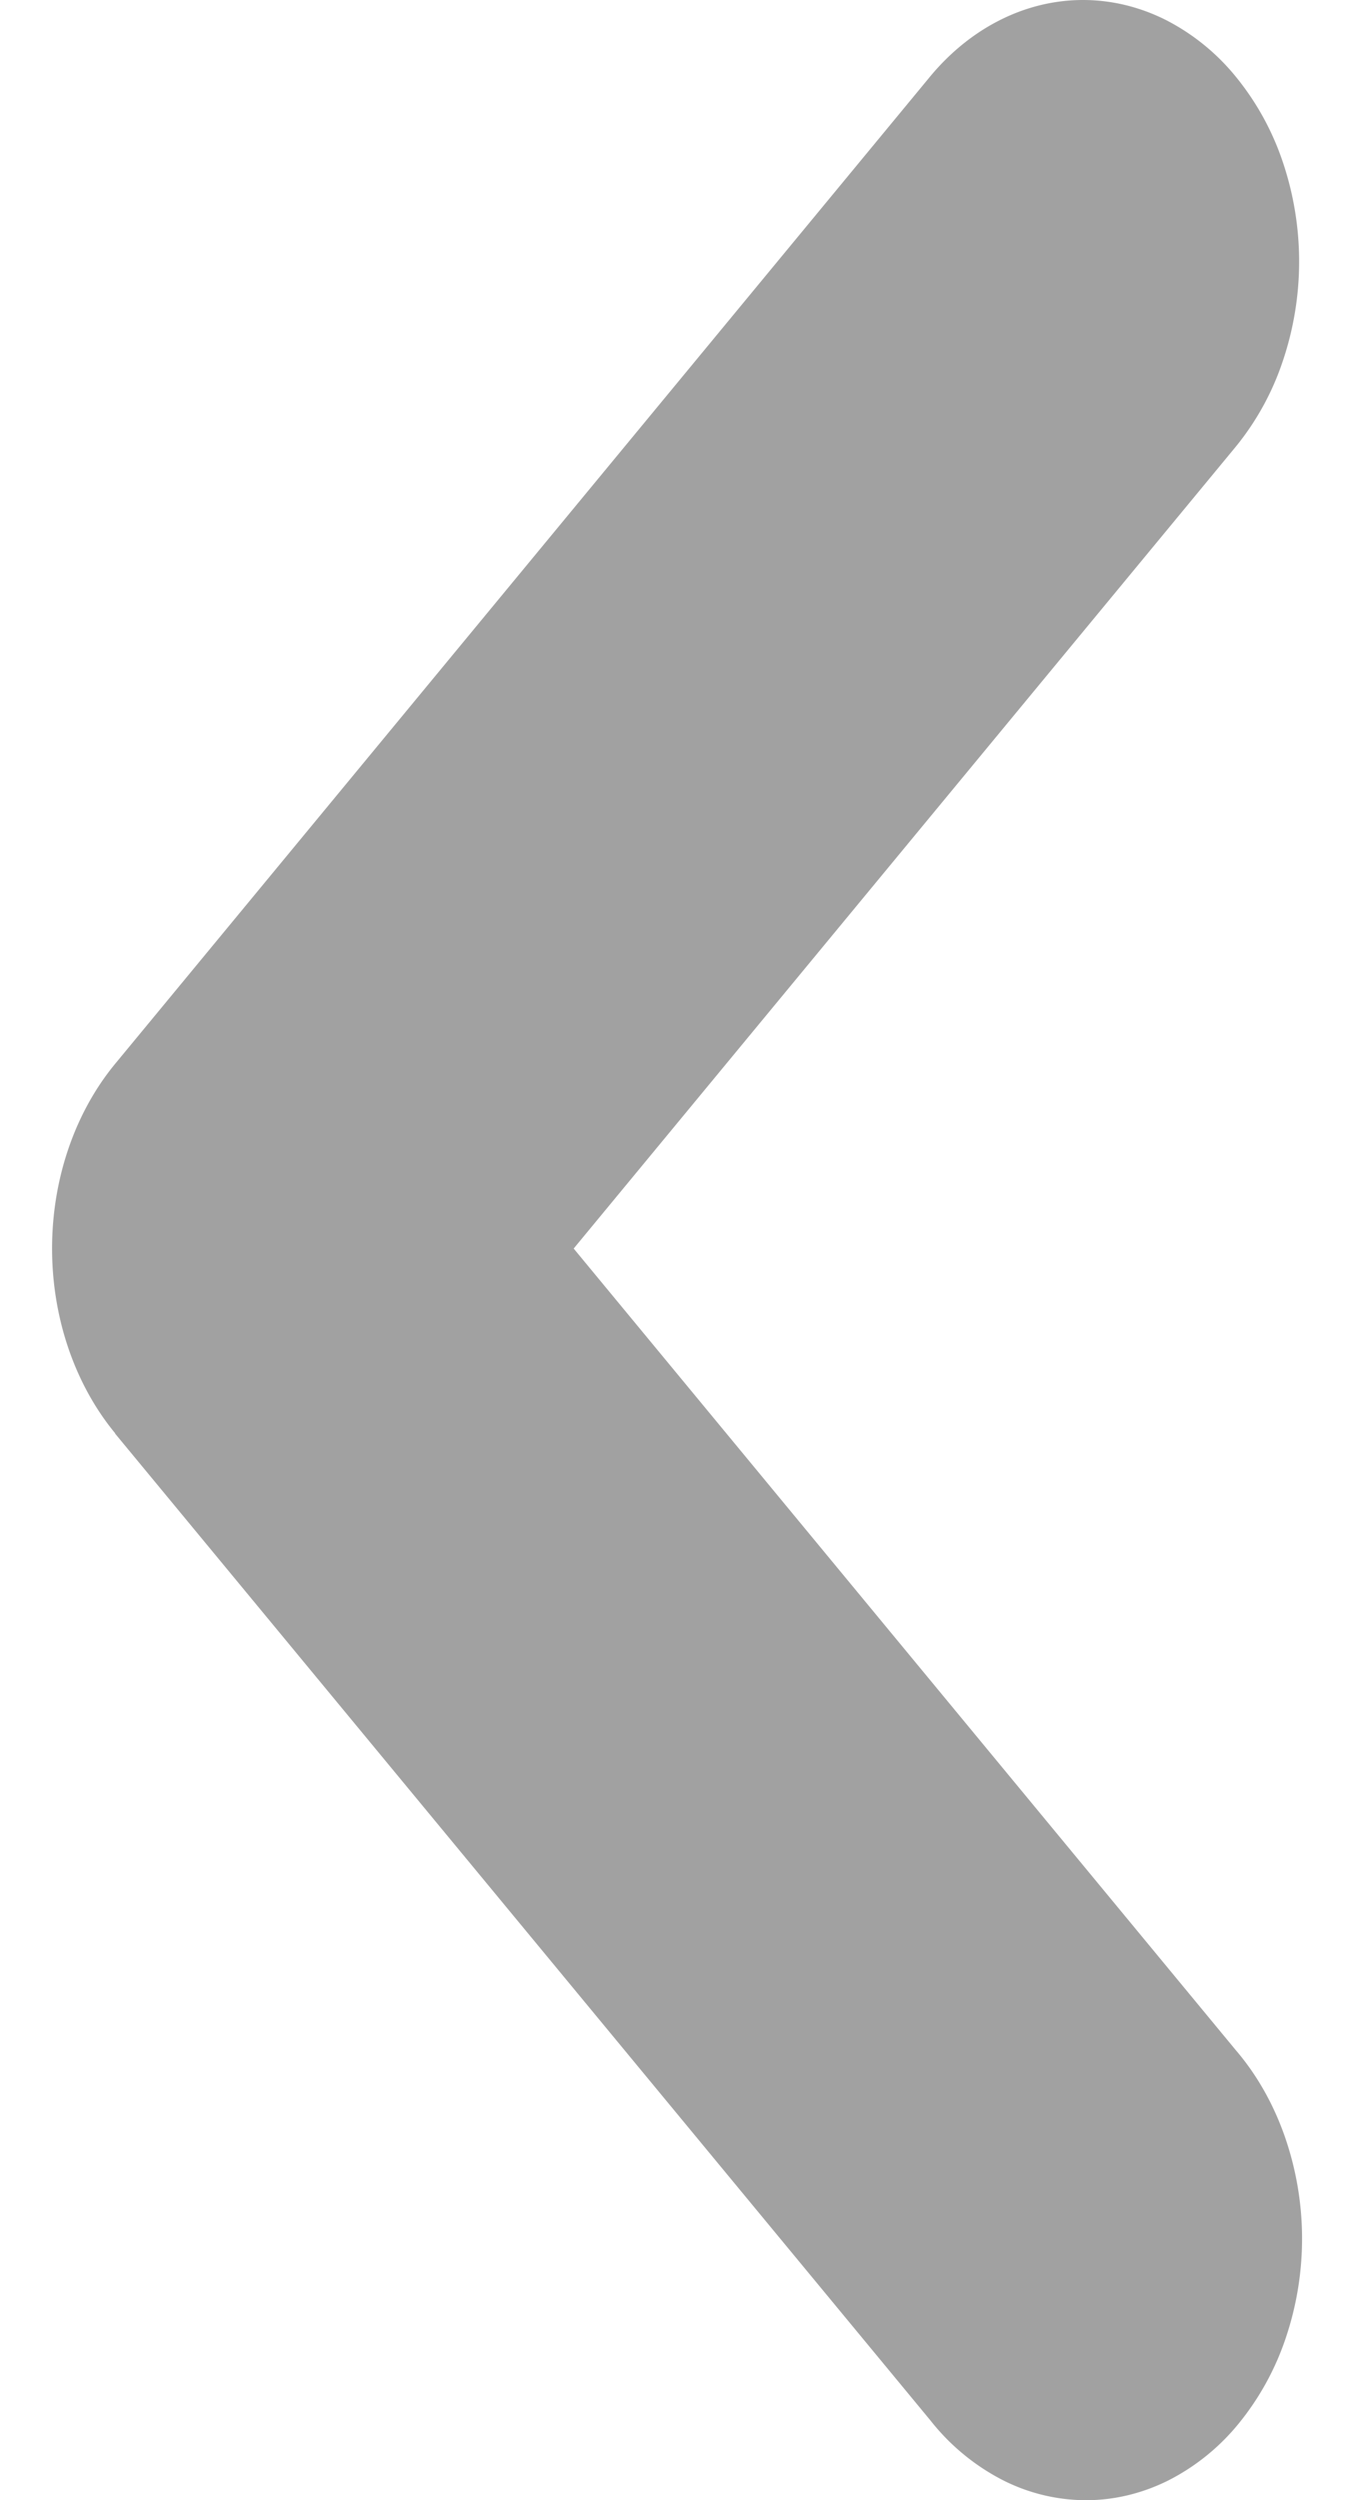
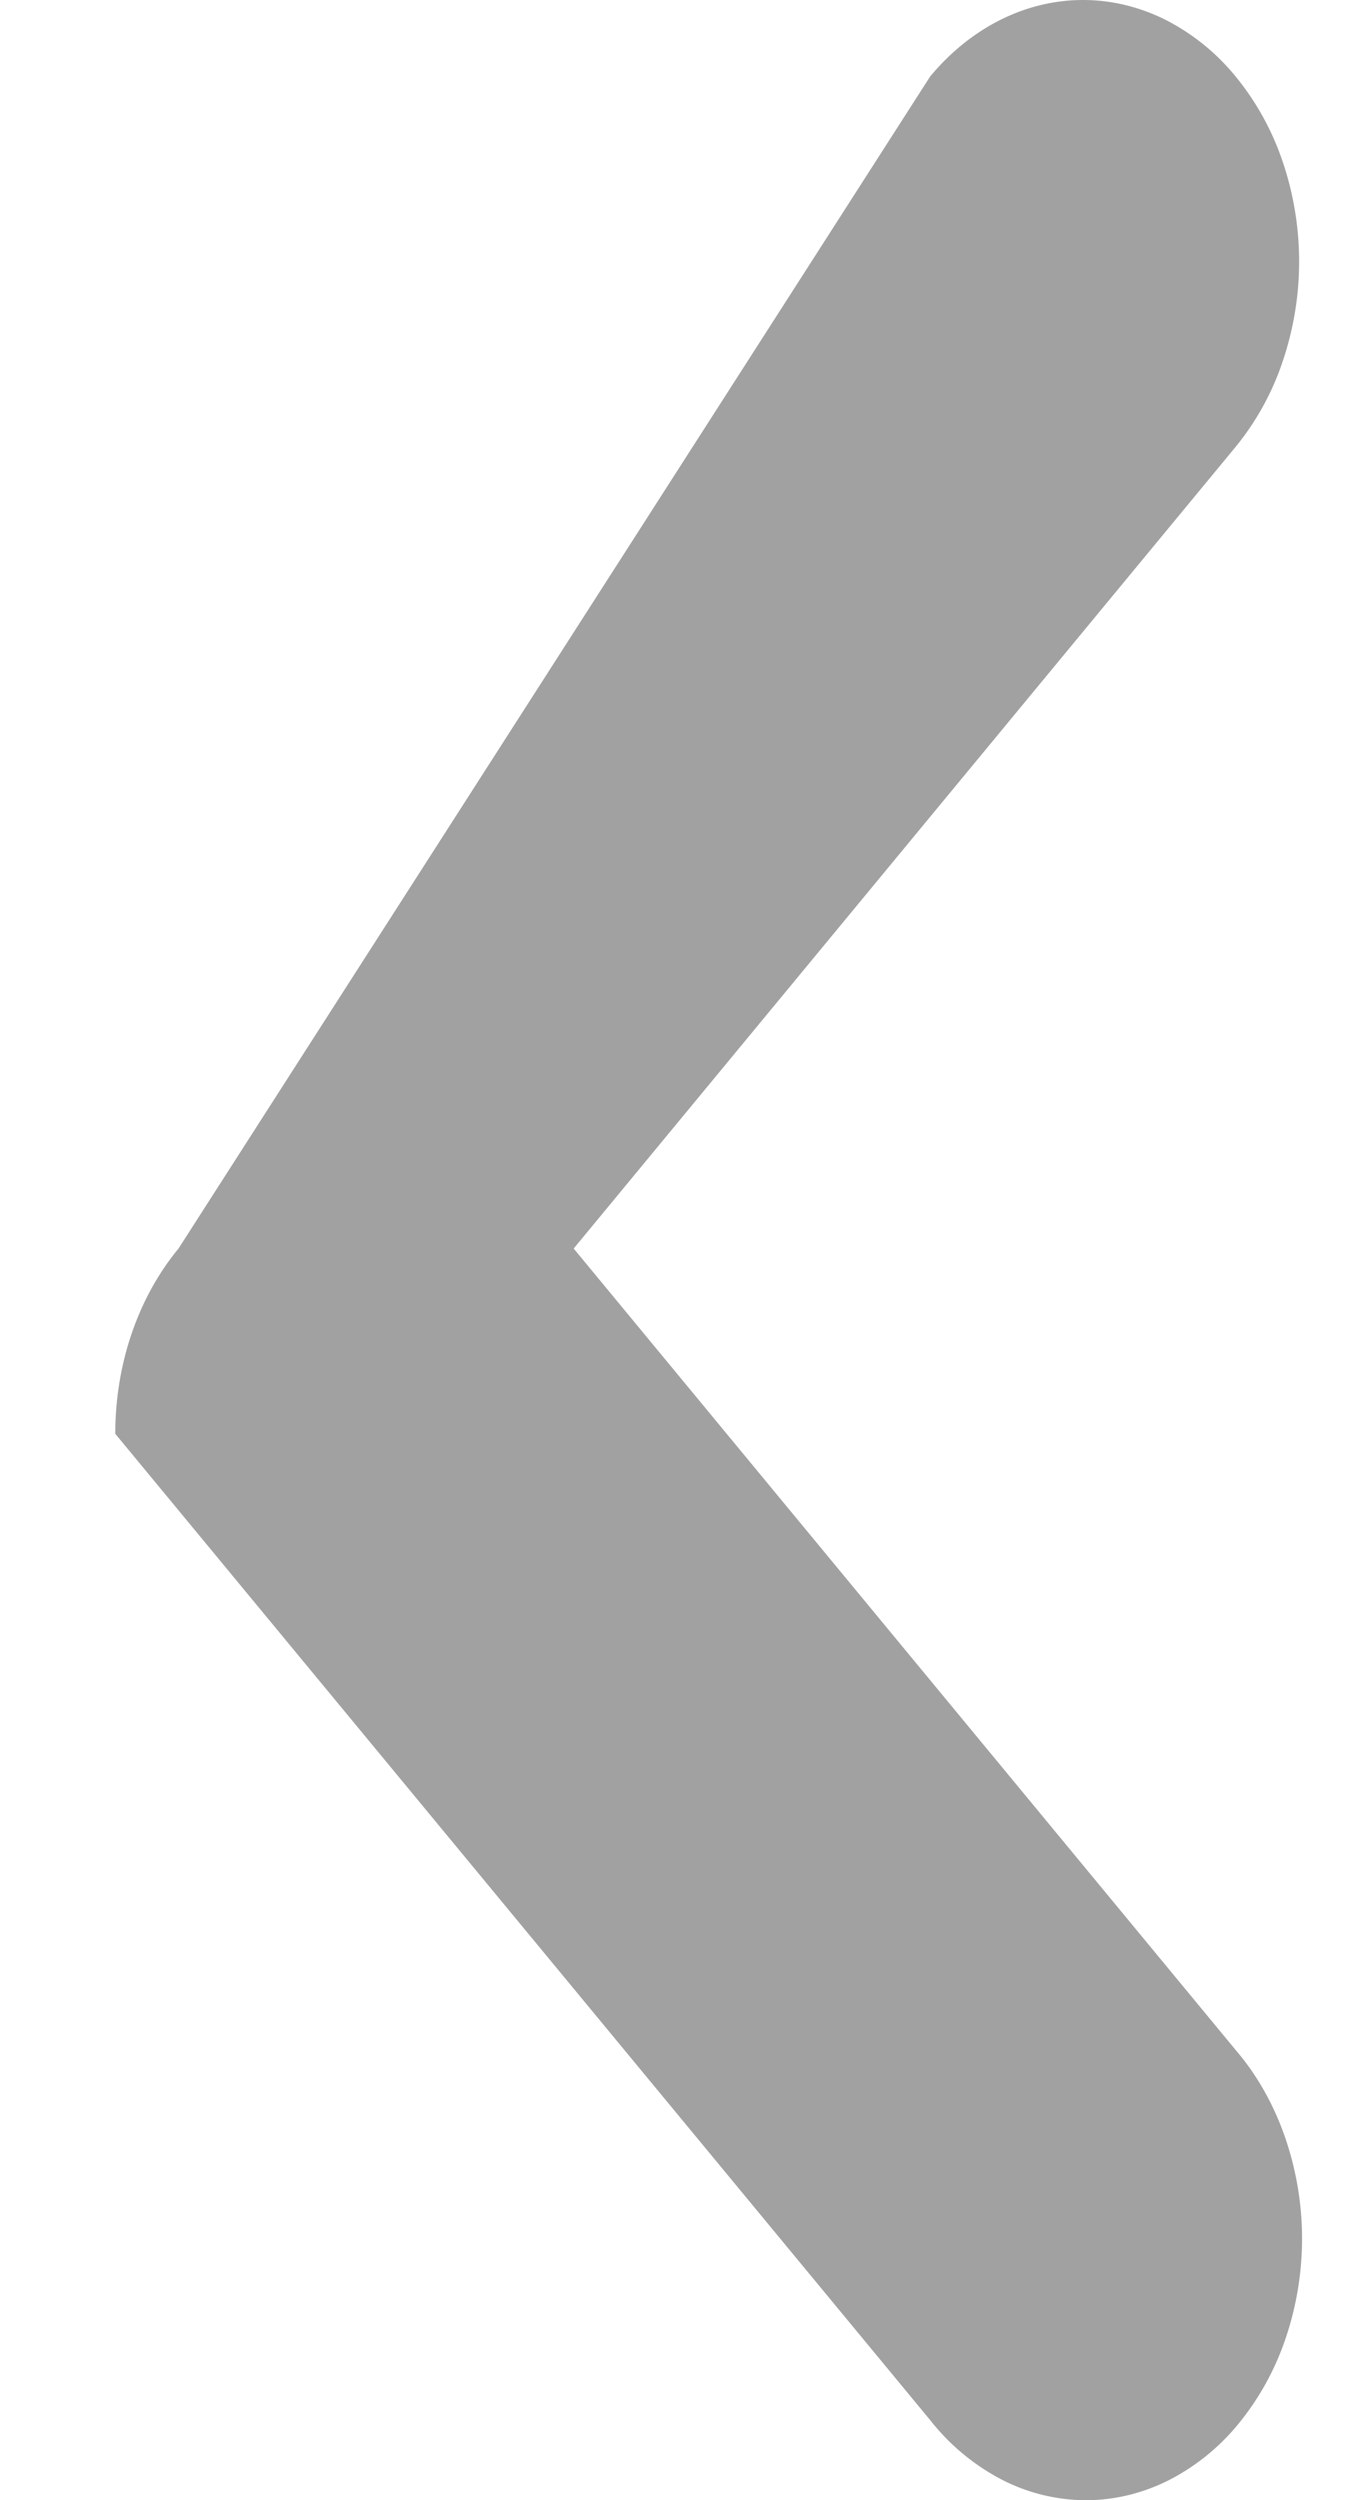
<svg xmlns="http://www.w3.org/2000/svg" width="13" height="24" fill="none">
-   <path fill-rule="evenodd" clip-rule="evenodd" d="M1.107 13.76C.718 13.289.5 12.65.5 11.985c0-.666.218-1.304.607-1.775L8.93.735C9.32.265 9.848 0 10.398 0c.273 0 .542.065.794.191a2.1 2.1 0 01.673.545 2.6 2.6 0 01.45.815 2.99 2.99 0 01-.001 1.922 2.602 2.602 0 01-.45.816l-6.356 7.696 6.358 7.696c.198.231.356.508.465.815a2.982 2.982 0 01.015 1.943 2.612 2.612 0 01-.453.825 2.096 2.096 0 01-.681.549c-.255.126-.528.19-.804.187a1.772 1.772 0 01-.8-.203 2.117 2.117 0 01-.675-.563L1.104 13.76h.003z" fill="#A1A1A1" />
+   <path fill-rule="evenodd" clip-rule="evenodd" d="M1.107 13.76c0-.666.218-1.304.607-1.775L8.93.735C9.32.265 9.848 0 10.398 0c.273 0 .542.065.794.191a2.1 2.1 0 01.673.545 2.6 2.6 0 01.45.815 2.99 2.99 0 01-.001 1.922 2.602 2.602 0 01-.45.816l-6.356 7.696 6.358 7.696c.198.231.356.508.465.815a2.982 2.982 0 01.015 1.943 2.612 2.612 0 01-.453.825 2.096 2.096 0 01-.681.549c-.255.126-.528.19-.804.187a1.772 1.772 0 01-.8-.203 2.117 2.117 0 01-.675-.563L1.104 13.76h.003z" fill="#A1A1A1" />
</svg>